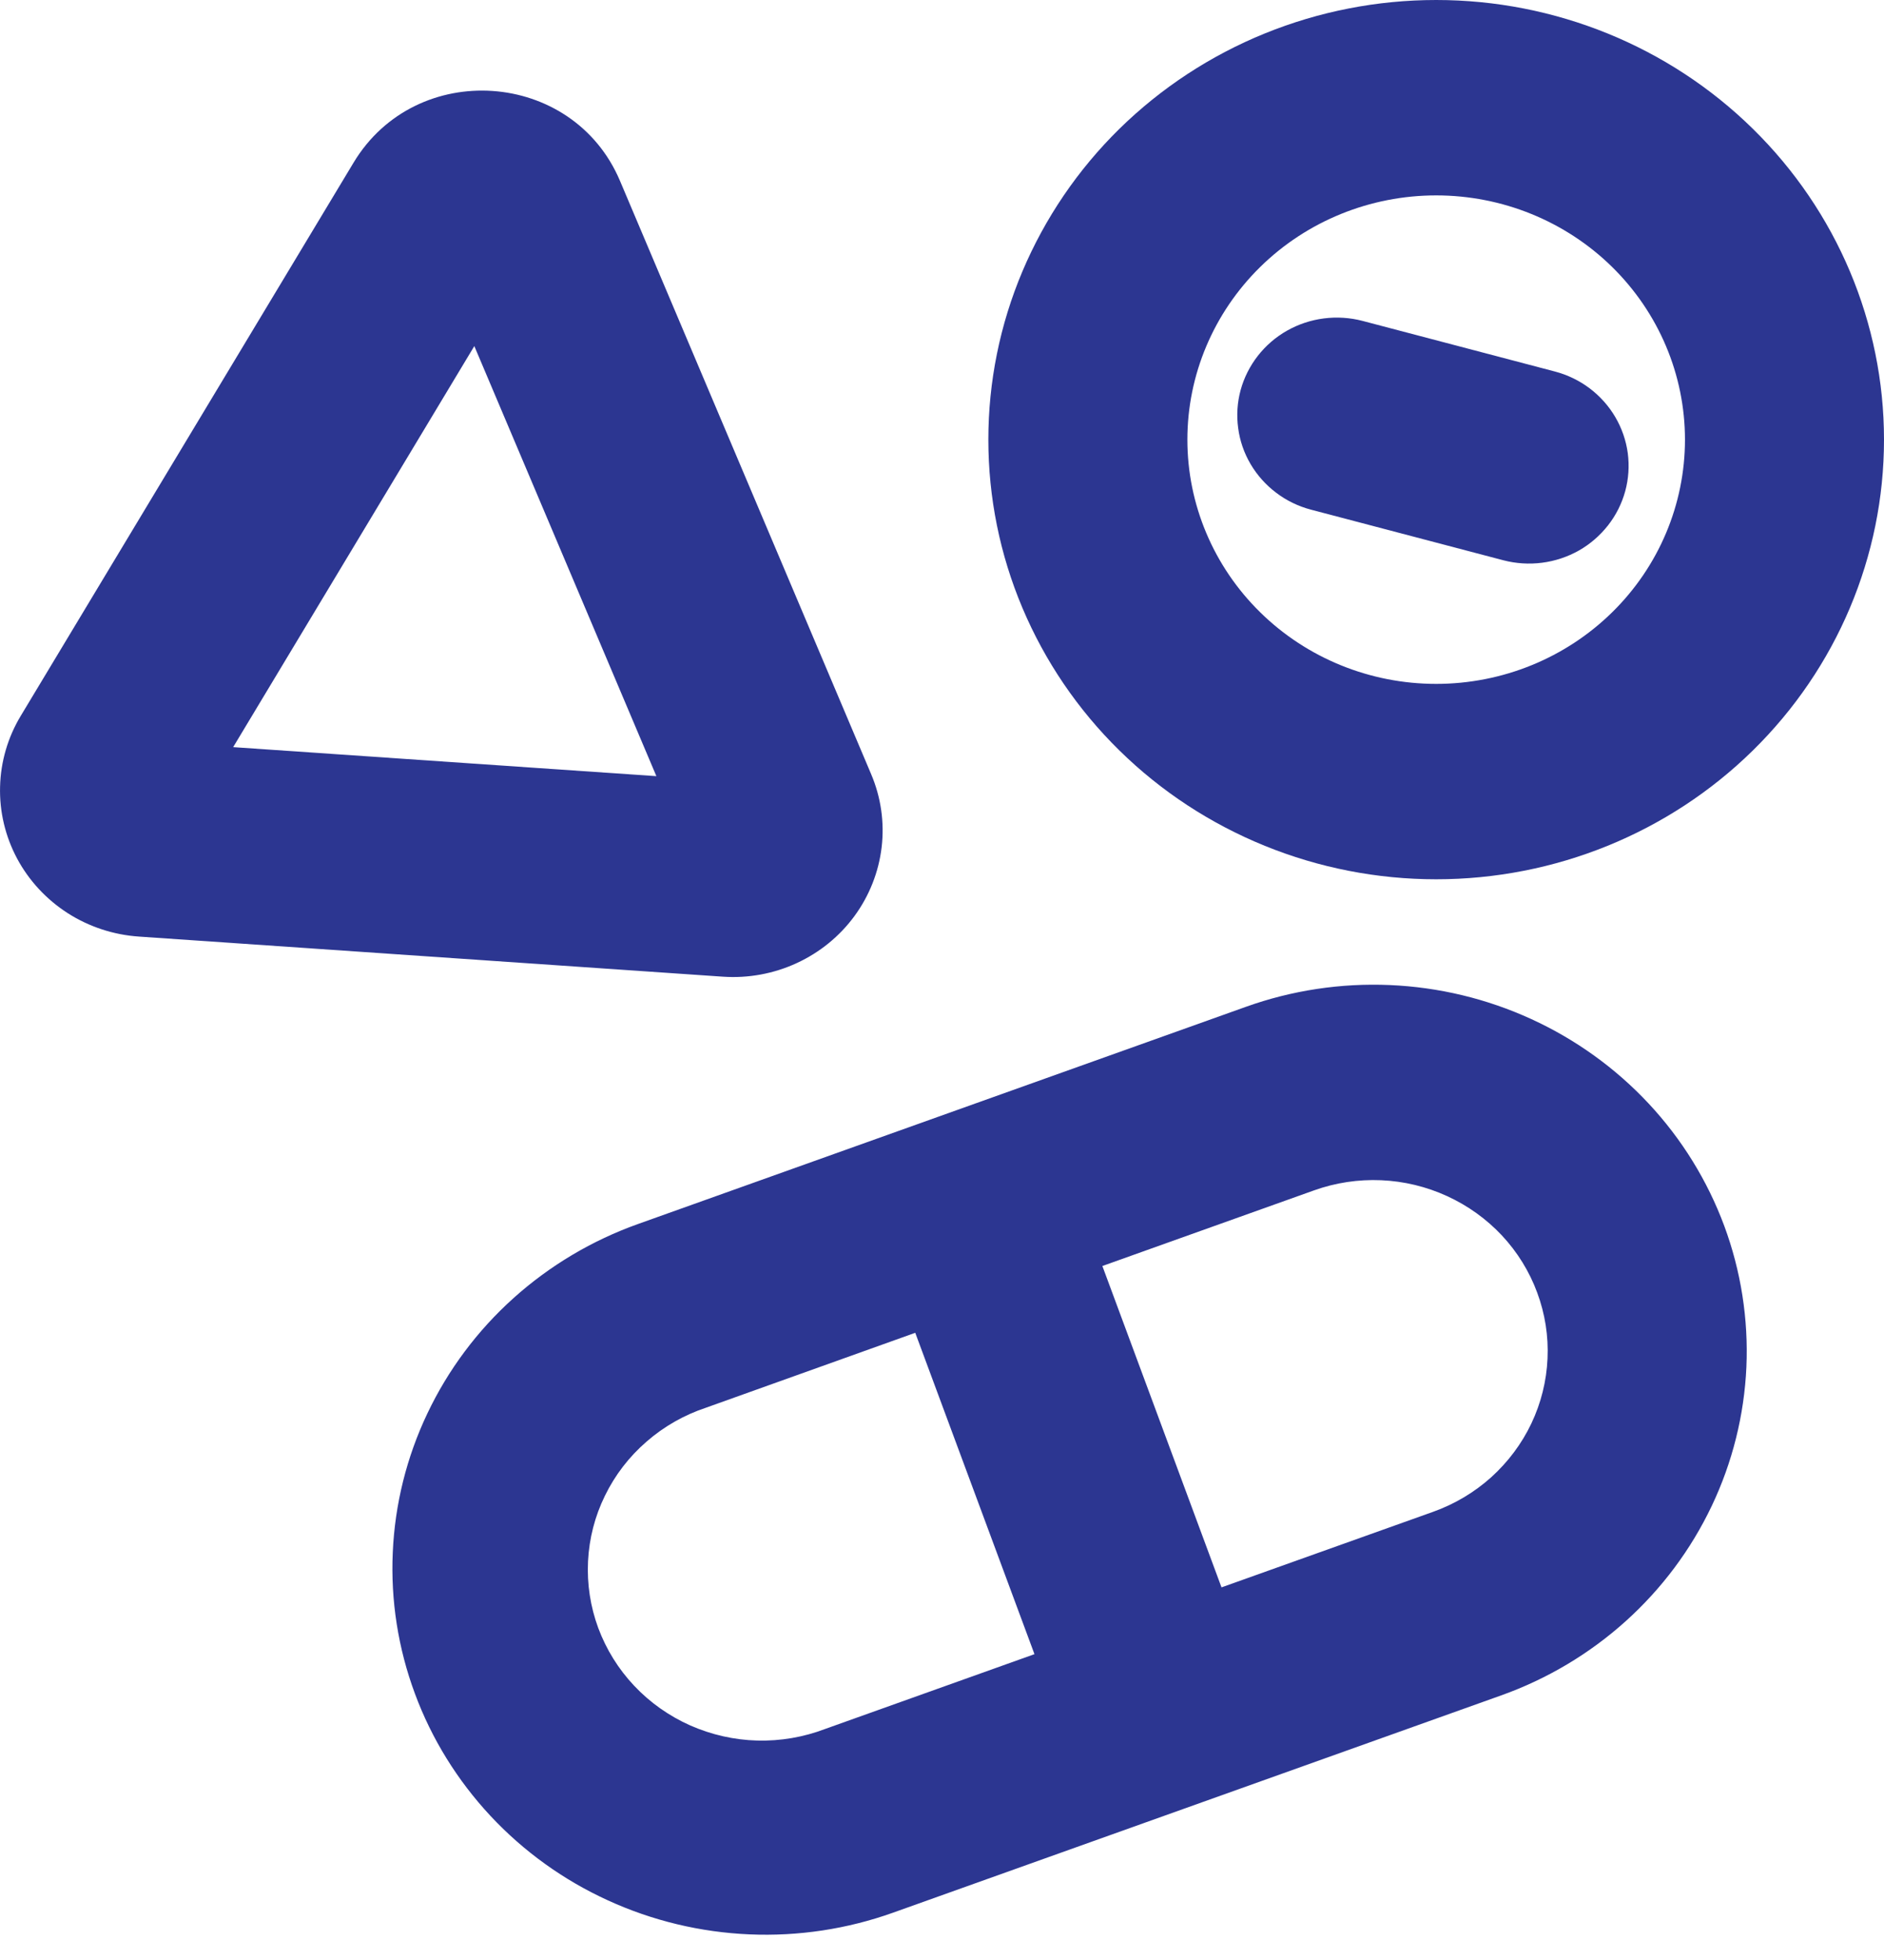
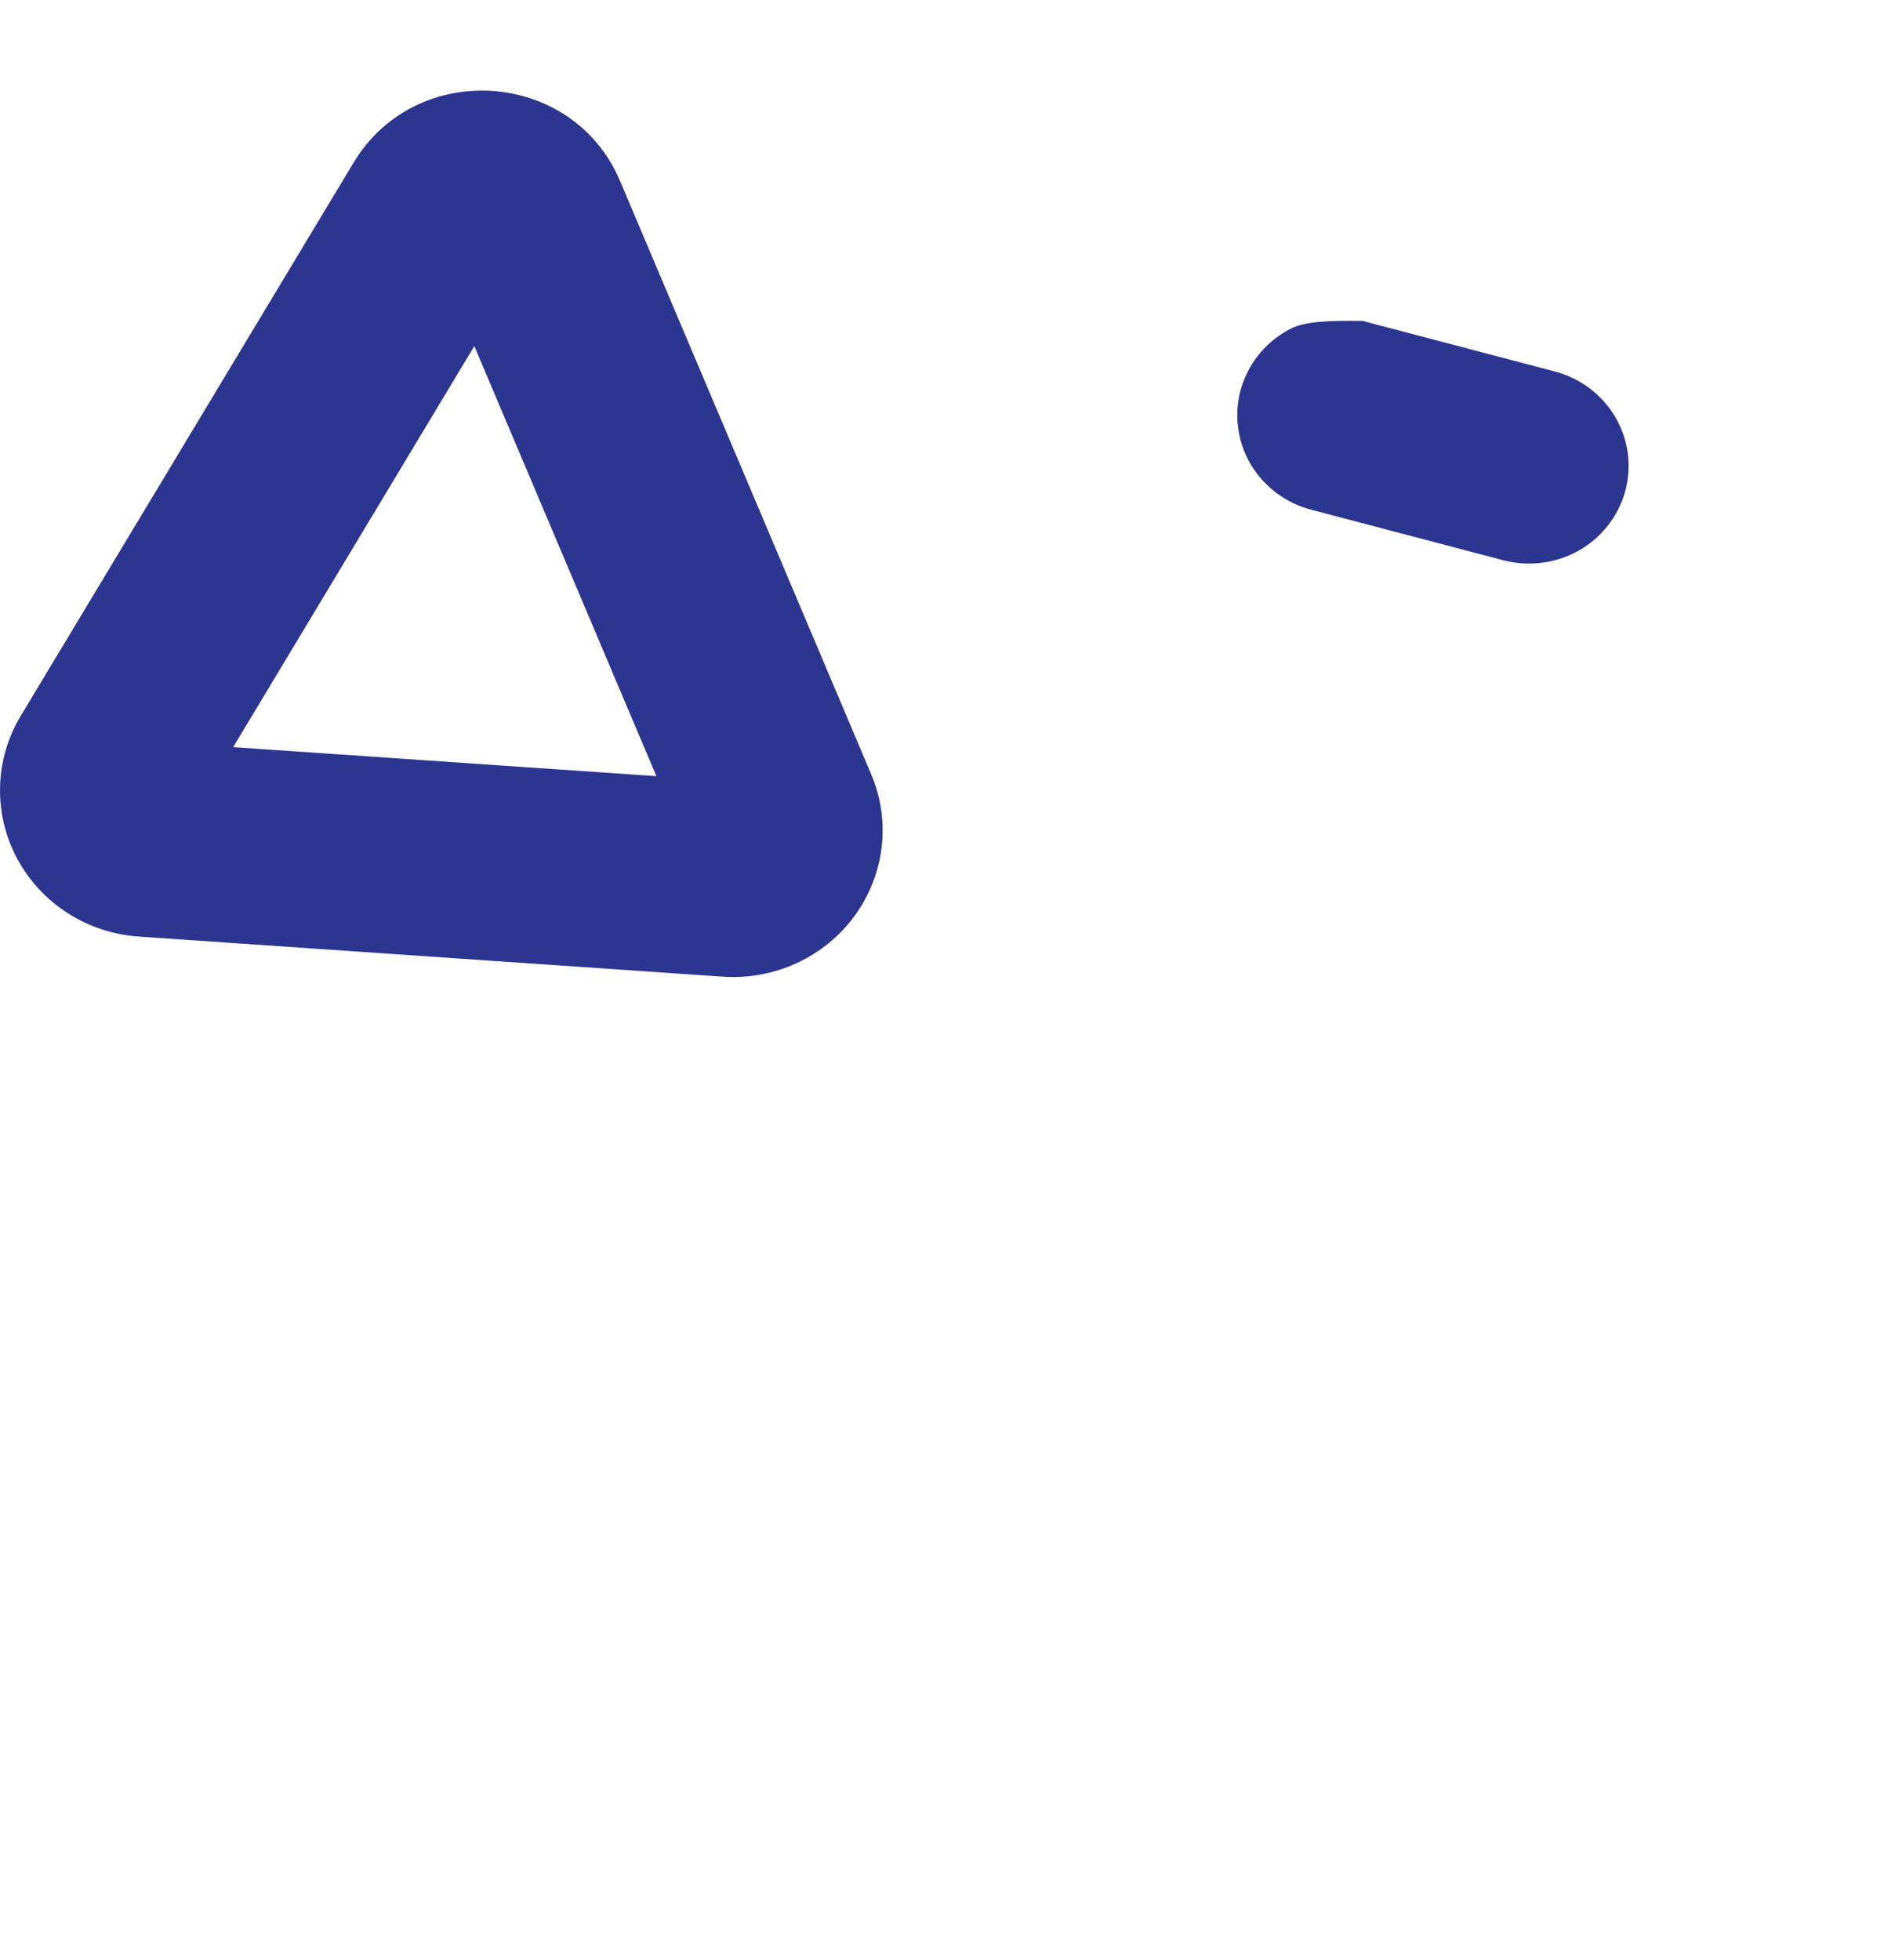
<svg xmlns="http://www.w3.org/2000/svg" width="25" height="26" viewBox="0 0 25 26" fill="none">
  <path fill-rule="evenodd" clip-rule="evenodd" d="M4.692 2.157C5.523 0.778 7.601 0.921 8.227 2.399L11.56 10.27C11.69 10.576 11.738 10.91 11.699 11.239C11.66 11.568 11.536 11.882 11.339 12.151C11.142 12.42 10.878 12.635 10.572 12.776C10.267 12.917 9.929 12.979 9.593 12.956L1.843 12.424C1.506 12.401 1.181 12.294 0.898 12.113C0.615 11.931 0.384 11.682 0.227 11.389C0.07 11.095 -0.008 10.767 0.001 10.436C0.009 10.104 0.104 9.78 0.276 9.495L4.692 2.157ZM3.094 9.911L8.71 10.296L6.294 4.591L3.094 9.911Z" fill="#2C3691" />
-   <path d="M18.081 4.257C17.913 4.213 17.739 4.202 17.567 4.224C17.395 4.246 17.229 4.301 17.079 4.386C16.928 4.471 16.797 4.585 16.691 4.72C16.586 4.855 16.508 5.009 16.463 5.173C16.418 5.338 16.407 5.509 16.43 5.678C16.452 5.847 16.508 6.009 16.595 6.157C16.682 6.304 16.797 6.433 16.935 6.537C17.072 6.641 17.229 6.717 17.397 6.761L19.948 7.432C20.116 7.476 20.291 7.487 20.462 7.465C20.634 7.443 20.8 7.388 20.951 7.303C21.101 7.218 21.232 7.104 21.338 6.969C21.444 6.834 21.521 6.68 21.566 6.516C21.611 6.351 21.622 6.18 21.6 6.011C21.577 5.842 21.521 5.68 21.434 5.532C21.348 5.385 21.232 5.256 21.095 5.152C20.957 5.048 20.8 4.972 20.632 4.928L18.081 4.257Z" fill="#2C3691" />
-   <path fill-rule="evenodd" clip-rule="evenodd" d="M19.057 0C18.277 -1.14126e-08 17.504 0.151 16.783 0.444C16.062 0.737 15.407 1.167 14.855 1.708C14.303 2.25 13.866 2.893 13.567 3.6C13.268 4.308 13.115 5.066 13.115 5.832C13.115 6.598 13.268 7.356 13.567 8.064C13.866 8.772 14.303 9.415 14.855 9.956C15.407 10.498 16.062 10.927 16.783 11.22C17.504 11.513 18.277 11.664 19.057 11.664C20.633 11.664 22.145 11.05 23.259 9.956C24.374 8.862 25 7.379 25 5.832C25 4.285 24.374 2.802 23.259 1.708C22.145 0.614 20.633 2.30488e-08 19.057 0ZM15.756 5.832C15.756 4.973 16.104 4.149 16.723 3.541C17.342 2.933 18.182 2.592 19.057 2.592C19.933 2.592 20.773 2.933 21.392 3.541C22.011 4.149 22.359 4.973 22.359 5.832C22.359 6.691 22.011 7.516 21.392 8.123C20.773 8.731 19.933 9.072 19.057 9.072C18.182 9.072 17.342 8.731 16.723 8.123C16.104 7.516 15.756 6.691 15.756 5.832ZM5.506 22.467C5.283 21.867 5.183 21.23 5.212 20.592C5.24 19.954 5.396 19.328 5.671 18.75C5.946 18.171 6.334 17.651 6.814 17.22C7.294 16.789 7.855 16.455 8.466 16.237L16.532 13.356C17.144 13.137 17.793 13.039 18.442 13.067C19.092 13.095 19.73 13.248 20.319 13.518C20.909 13.788 21.438 14.169 21.877 14.639C22.317 15.11 22.657 15.661 22.88 16.261C23.102 16.86 23.202 17.497 23.174 18.135C23.145 18.773 22.989 19.399 22.714 19.977C22.439 20.555 22.051 21.075 21.572 21.506C21.092 21.938 20.531 22.272 19.92 22.49L11.854 25.371C11.242 25.59 10.594 25.688 9.944 25.66C9.294 25.632 8.656 25.479 8.067 25.209C7.477 24.94 6.948 24.559 6.508 24.088C6.069 23.617 5.728 23.067 5.506 22.467ZM14.628 16.794L17.436 15.791C17.721 15.689 18.024 15.643 18.327 15.656C18.631 15.669 18.928 15.741 19.203 15.867C19.478 15.993 19.726 16.171 19.931 16.39C20.136 16.61 20.295 16.867 20.398 17.147C20.502 17.427 20.549 17.724 20.535 18.022C20.522 18.32 20.449 18.612 20.321 18.882C20.193 19.152 20.011 19.394 19.788 19.596C19.564 19.797 19.302 19.953 19.016 20.055L16.209 21.057L14.628 16.794ZM12.145 17.68L9.37 18.673C9.078 18.77 8.809 18.923 8.579 19.124C8.348 19.324 8.161 19.567 8.028 19.84C7.894 20.112 7.818 20.408 7.803 20.71C7.788 21.012 7.834 21.313 7.939 21.597C8.045 21.881 8.207 22.142 8.416 22.363C8.625 22.585 8.878 22.763 9.158 22.888C9.439 23.012 9.742 23.081 10.049 23.089C10.357 23.097 10.664 23.044 10.95 22.935L13.727 21.943L12.145 17.68Z" fill="#2C3691" />
+   <path d="M18.081 4.257C17.395 4.246 17.229 4.301 17.079 4.386C16.928 4.471 16.797 4.585 16.691 4.72C16.586 4.855 16.508 5.009 16.463 5.173C16.418 5.338 16.407 5.509 16.43 5.678C16.452 5.847 16.508 6.009 16.595 6.157C16.682 6.304 16.797 6.433 16.935 6.537C17.072 6.641 17.229 6.717 17.397 6.761L19.948 7.432C20.116 7.476 20.291 7.487 20.462 7.465C20.634 7.443 20.8 7.388 20.951 7.303C21.101 7.218 21.232 7.104 21.338 6.969C21.444 6.834 21.521 6.68 21.566 6.516C21.611 6.351 21.622 6.18 21.6 6.011C21.577 5.842 21.521 5.68 21.434 5.532C21.348 5.385 21.232 5.256 21.095 5.152C20.957 5.048 20.8 4.972 20.632 4.928L18.081 4.257Z" fill="#2C3691" />
</svg>